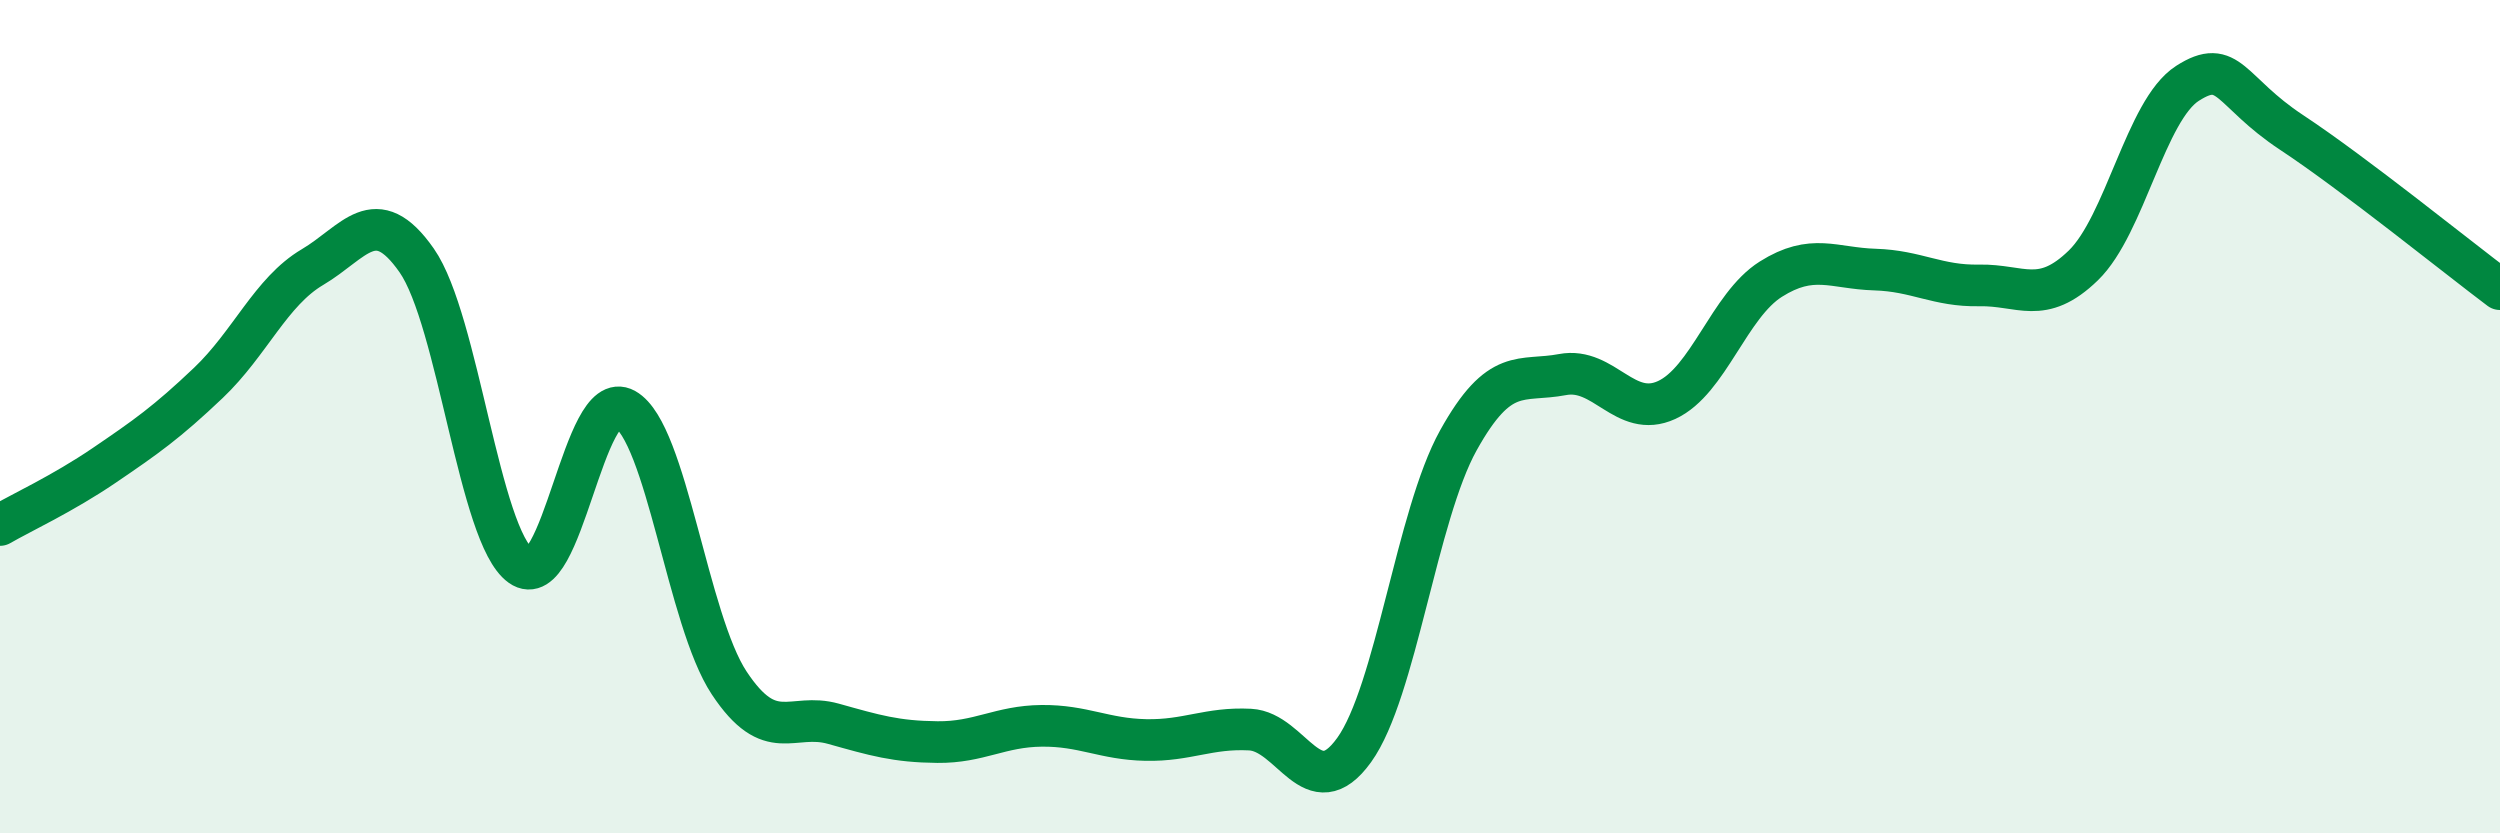
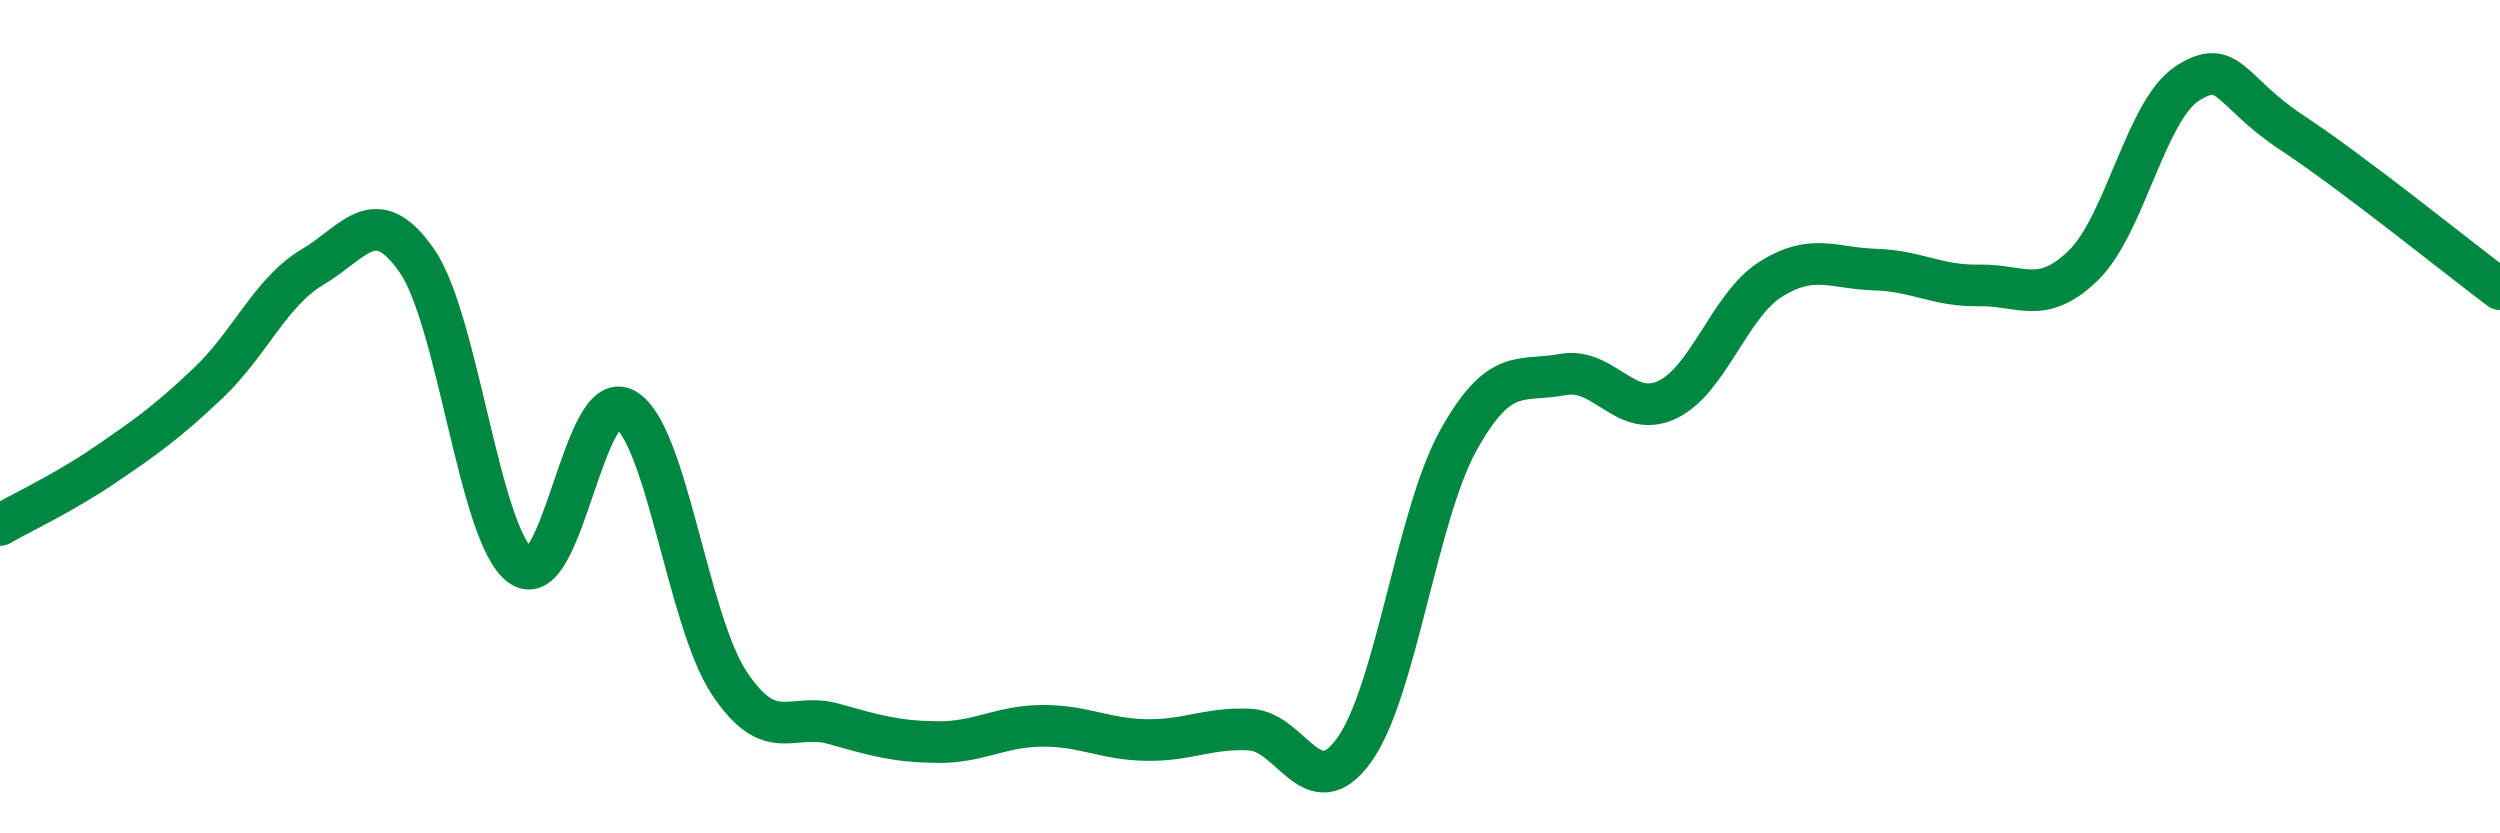
<svg xmlns="http://www.w3.org/2000/svg" width="60" height="20" viewBox="0 0 60 20">
-   <path d="M 0,12.6 C 0.5,12.31 1.5,11.85 2.5,11.17 C 3.5,10.49 4,10.14 5,9.19 C 6,8.24 6.5,7 7.5,6.41 C 8.5,5.82 9,4.82 10,6.25 C 11,7.68 11.5,12.87 12.5,13.58 C 13.5,14.29 14,9.26 15,9.82 C 16,10.38 16.5,14.88 17.5,16.39 C 18.5,17.9 19,17.09 20,17.37 C 21,17.65 21.5,17.8 22.5,17.81 C 23.5,17.82 24,17.43 25,17.42 C 26,17.41 26.5,17.74 27.5,17.76 C 28.5,17.78 29,17.46 30,17.51 C 31,17.56 31.5,19.39 32.5,18 C 33.5,16.61 34,12.37 35,10.57 C 36,8.77 36.5,9.18 37.5,8.99 C 38.5,8.8 39,10.06 40,9.6 C 41,9.14 41.5,7.33 42.5,6.7 C 43.5,6.07 44,6.44 45,6.47 C 46,6.5 46.5,6.87 47.5,6.85 C 48.5,6.83 49,7.34 50,6.37 C 51,5.4 51.5,2.64 52.5,2 C 53.5,1.36 53.5,2.19 55,3.18 C 56.5,4.17 59,6.19 60,6.94L60 20L0 20Z" fill="#008740" opacity="0.1" stroke-linecap="round" stroke-linejoin="round" />
  <path d="M 0,12.6 C 0.5,12.31 1.5,11.85 2.5,11.17 C 3.5,10.49 4,10.14 5,9.19 C 6,8.24 6.5,7 7.5,6.41 C 8.5,5.82 9,4.82 10,6.25 C 11,7.68 11.5,12.87 12.5,13.58 C 13.5,14.29 14,9.26 15,9.82 C 16,10.38 16.5,14.88 17.5,16.39 C 18.5,17.9 19,17.09 20,17.37 C 21,17.65 21.5,17.8 22.5,17.81 C 23.5,17.82 24,17.43 25,17.42 C 26,17.41 26.5,17.74 27.5,17.76 C 28.5,17.78 29,17.46 30,17.51 C 31,17.56 31.5,19.39 32.5,18 C 33.5,16.61 34,12.37 35,10.57 C 36,8.77 36.5,9.18 37.5,8.99 C 38.5,8.8 39,10.06 40,9.6 C 41,9.14 41.5,7.33 42.5,6.7 C 43.5,6.07 44,6.44 45,6.47 C 46,6.5 46.5,6.87 47.5,6.85 C 48.5,6.83 49,7.34 50,6.37 C 51,5.4 51.5,2.64 52.5,2 C 53.5,1.36 53.5,2.19 55,3.18 C 56.5,4.17 59,6.19 60,6.94" stroke="#008740" stroke-width="1" fill="none" stroke-linecap="round" stroke-linejoin="round" />
</svg>